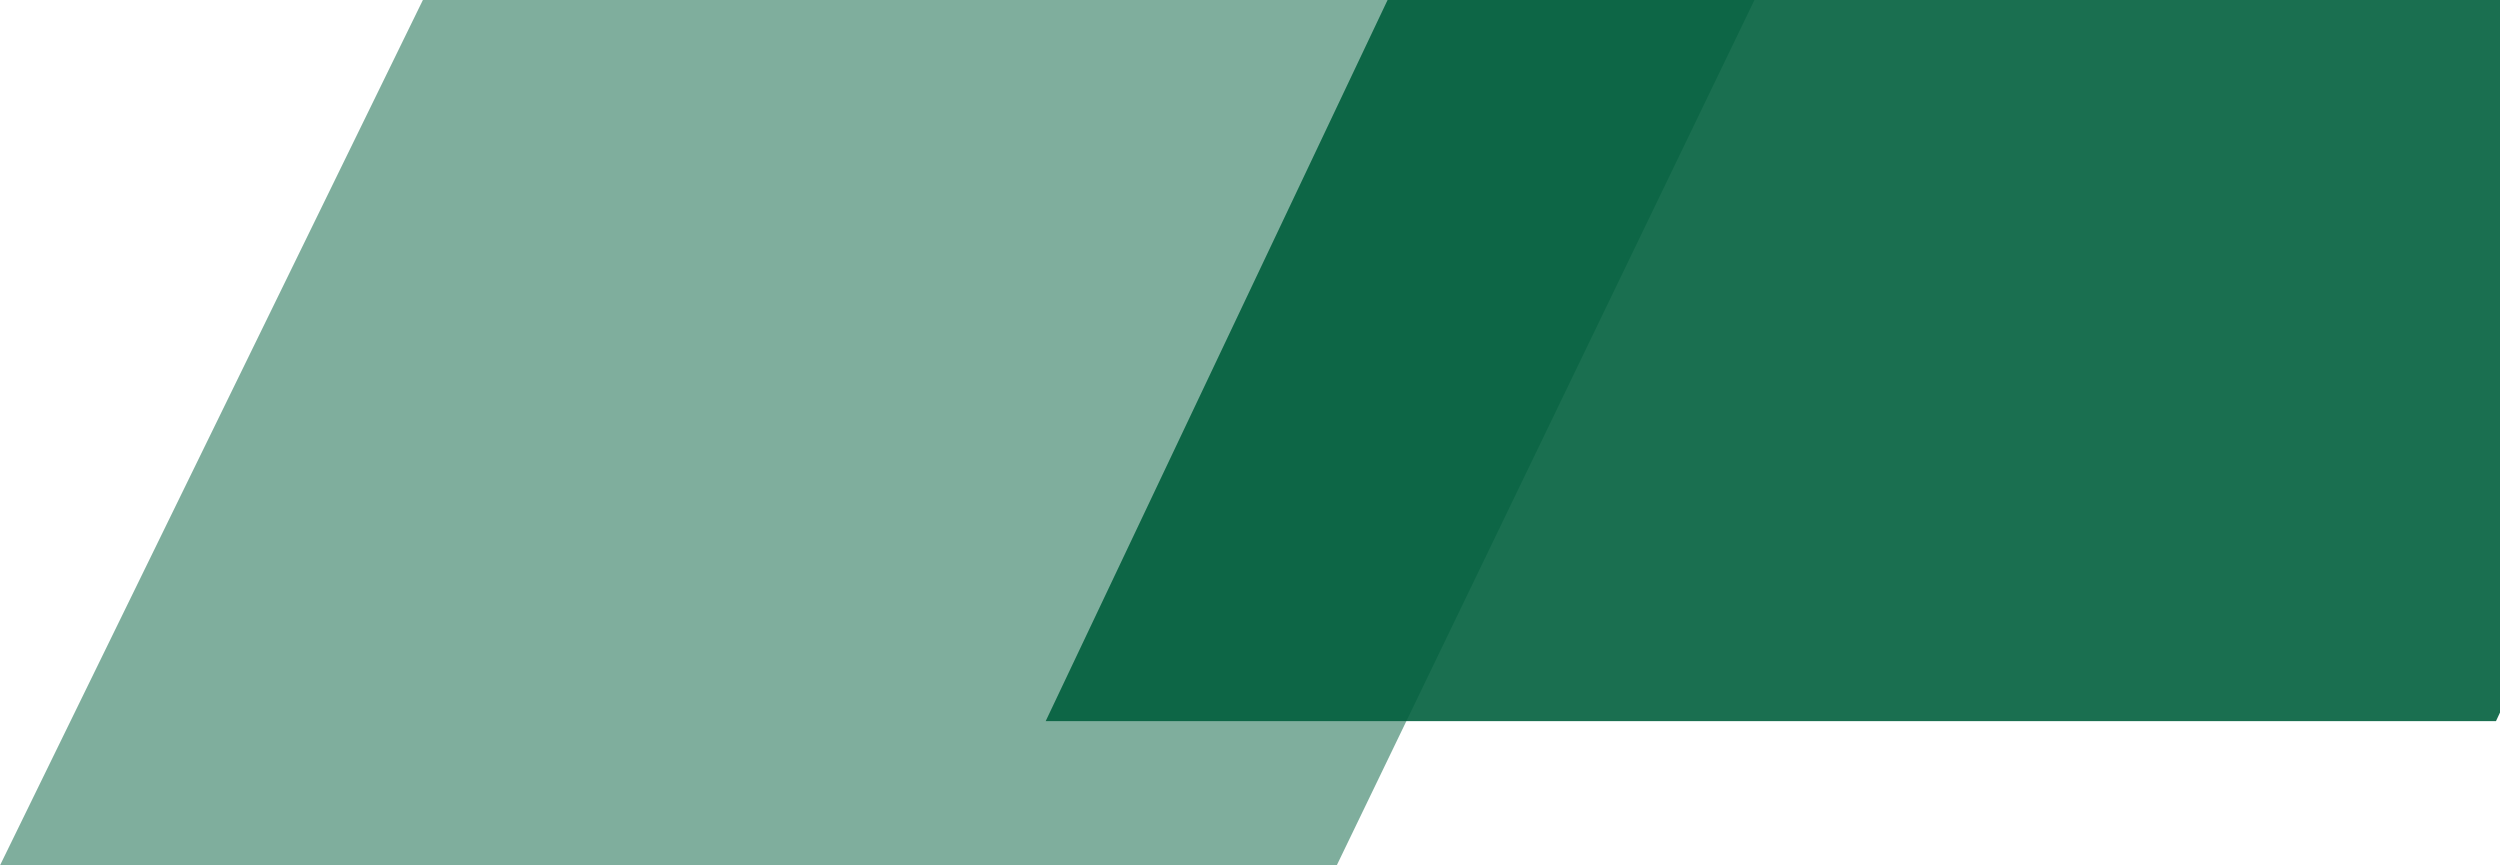
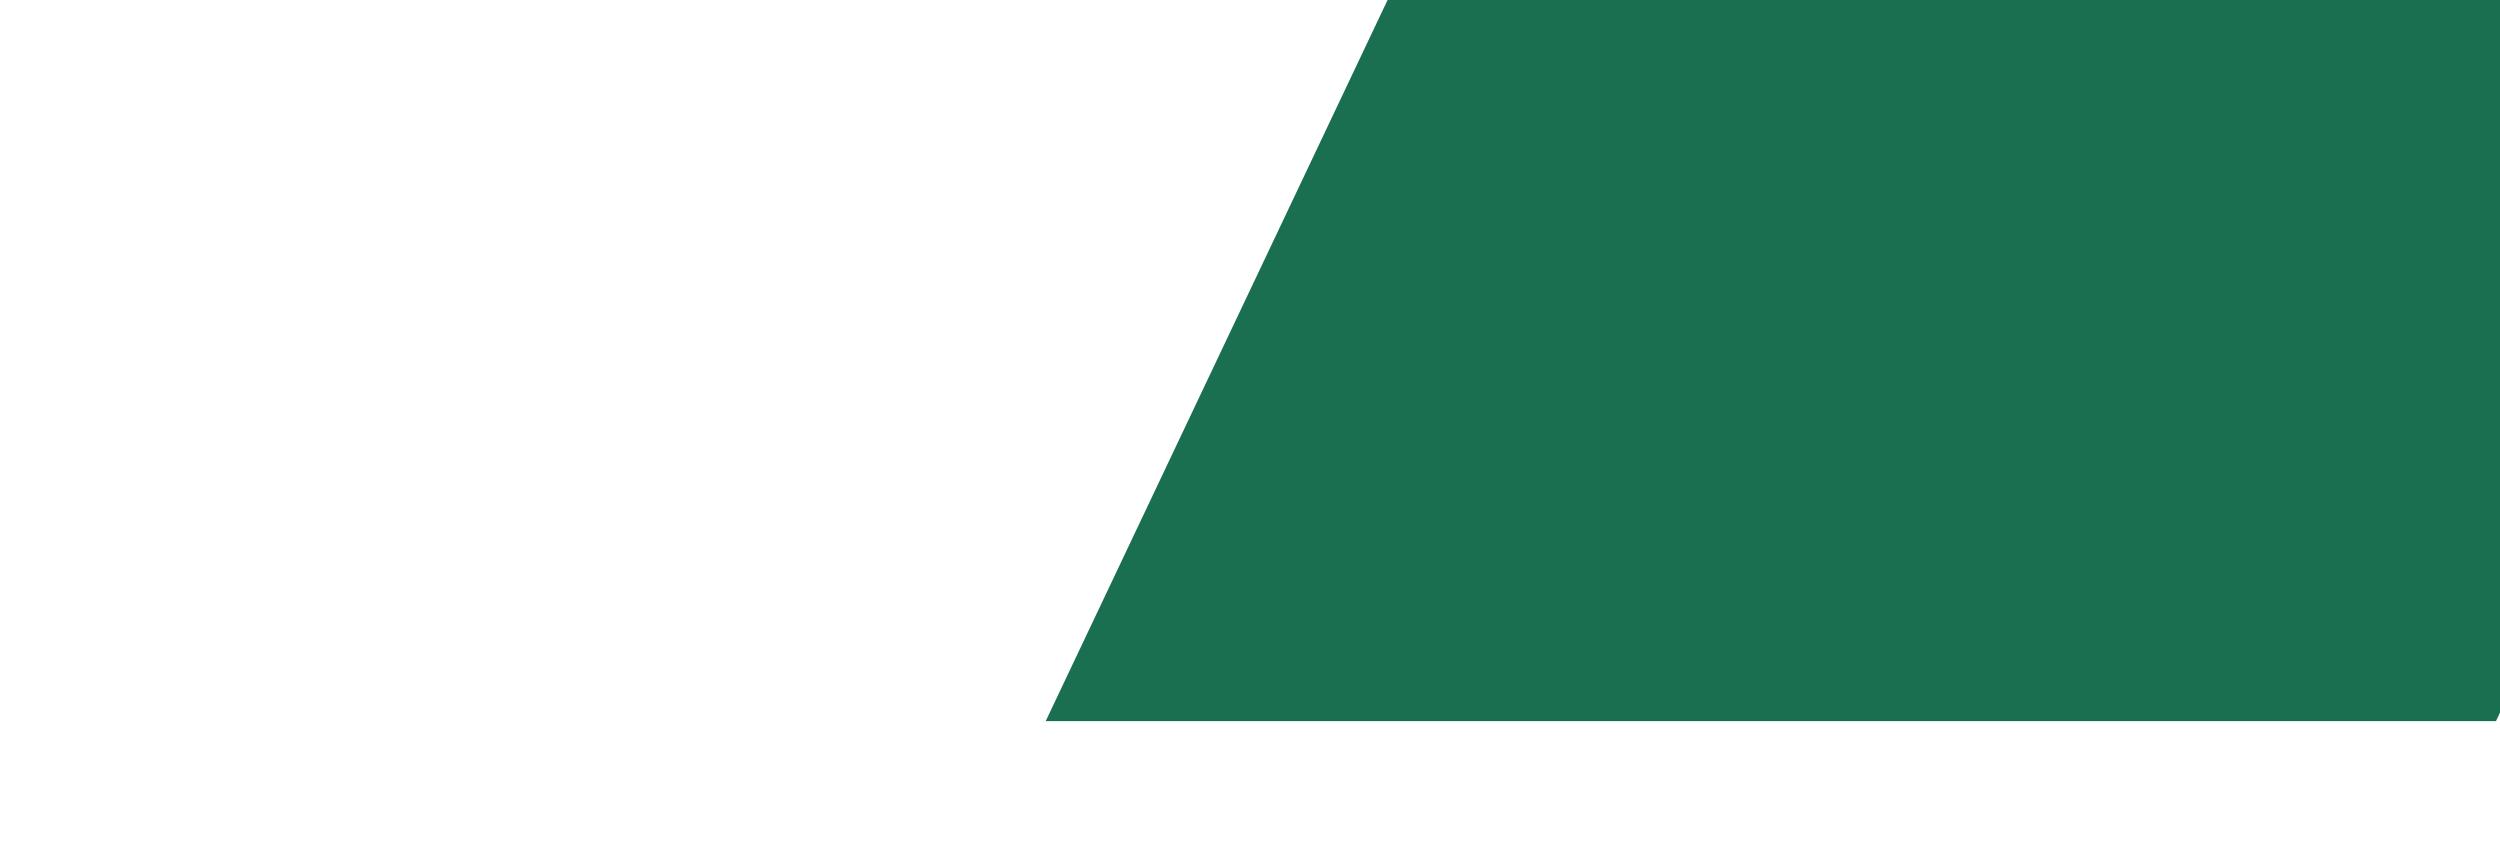
<svg xmlns="http://www.w3.org/2000/svg" width="208" height="72" viewBox="0 0 208 72" fill="none">
  <path d="M87 60L176.608 -129H296L207.665 60H87Z" fill="#1A6F50" />
-   <path opacity="0.5" d="M0 72L105.066 -143H215L111.216 72H0Z" fill="#005F3C" />
</svg>